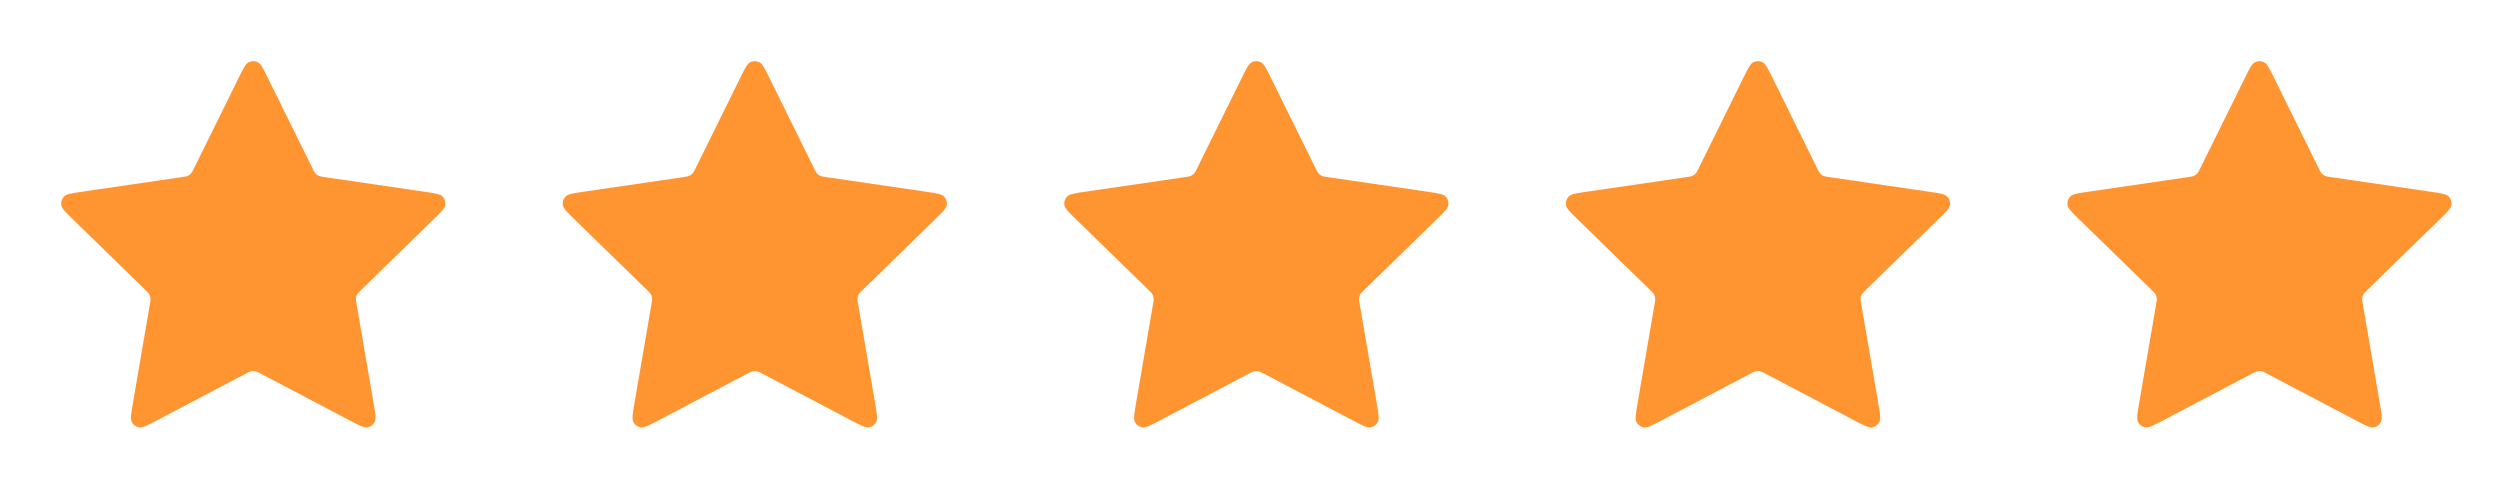
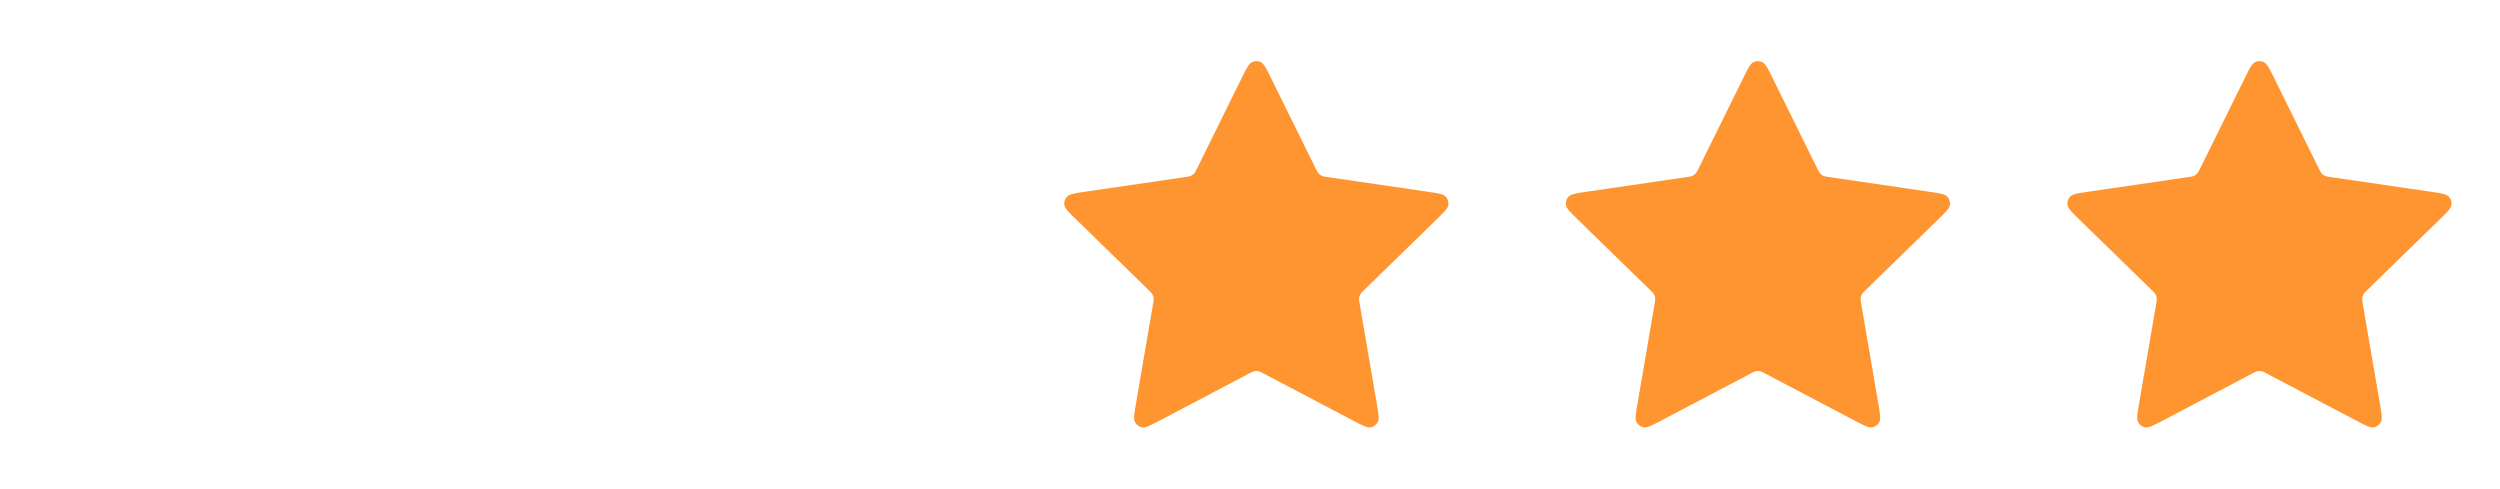
<svg xmlns="http://www.w3.org/2000/svg" width="92" height="18" viewBox="0 0 92 18" fill="none">
-   <path d="M8.781 2.868C8.954 2.518 9.041 2.342 9.158 2.287C9.26 2.238 9.379 2.238 9.481 2.287C9.598 2.342 9.685 2.518 9.857 2.868L11.498 6.19C11.549 6.294 11.574 6.345 11.611 6.385C11.644 6.421 11.684 6.45 11.728 6.47C11.778 6.493 11.835 6.502 11.949 6.518L15.617 7.055C16.003 7.111 16.197 7.139 16.286 7.234C16.364 7.316 16.4 7.428 16.386 7.541C16.369 7.669 16.229 7.806 15.949 8.078L13.296 10.663C13.213 10.743 13.171 10.783 13.145 10.831C13.121 10.874 13.106 10.92 13.1 10.969C13.094 11.023 13.103 11.08 13.123 11.194L13.749 14.844C13.815 15.229 13.848 15.422 13.786 15.536C13.732 15.636 13.636 15.705 13.525 15.726C13.397 15.75 13.224 15.659 12.878 15.477L9.599 13.752C9.497 13.698 9.445 13.671 9.392 13.661C9.344 13.652 9.295 13.652 9.247 13.661C9.193 13.671 9.142 13.698 9.04 13.752L5.761 15.477C5.415 15.659 5.242 15.75 5.114 15.726C5.003 15.705 4.907 15.636 4.853 15.536C4.791 15.422 4.824 15.229 4.89 14.844L5.516 11.194C5.536 11.08 5.545 11.023 5.539 10.969C5.533 10.92 5.518 10.874 5.494 10.831C5.467 10.783 5.426 10.743 5.343 10.663L2.69 8.078C2.41 7.806 2.27 7.669 2.253 7.541C2.239 7.428 2.275 7.316 2.353 7.234C2.442 7.139 2.635 7.111 3.022 7.055L6.69 6.518C6.804 6.502 6.861 6.493 6.911 6.47C6.955 6.45 6.995 6.421 7.028 6.385C7.065 6.345 7.09 6.294 7.141 6.19L8.781 2.868Z" fill="#FF9531" />
-   <path d="M27.239 2.868C27.412 2.518 27.498 2.342 27.615 2.287C27.718 2.238 27.836 2.238 27.938 2.287C28.055 2.342 28.142 2.518 28.315 2.868L29.955 6.19C30.006 6.294 30.031 6.345 30.069 6.385C30.102 6.421 30.141 6.45 30.185 6.47C30.235 6.493 30.292 6.502 30.406 6.518L34.075 7.055C34.461 7.111 34.654 7.139 34.743 7.234C34.821 7.316 34.858 7.428 34.843 7.541C34.826 7.669 34.686 7.806 34.406 8.078L31.753 10.663C31.67 10.743 31.629 10.783 31.602 10.831C31.578 10.874 31.563 10.92 31.557 10.969C31.551 11.023 31.561 11.08 31.58 11.194L32.206 14.844C32.272 15.229 32.305 15.422 32.243 15.536C32.189 15.636 32.093 15.705 31.982 15.726C31.854 15.75 31.681 15.659 31.336 15.477L28.056 13.752C27.954 13.698 27.903 13.671 27.849 13.661C27.801 13.652 27.752 13.652 27.705 13.661C27.651 13.671 27.6 13.698 27.497 13.752L24.218 15.477C23.872 15.659 23.699 15.75 23.572 15.726C23.46 15.705 23.364 15.636 23.31 15.536C23.248 15.422 23.281 15.229 23.347 14.844L23.973 11.194C23.993 11.08 24.003 11.023 23.996 10.969C23.99 10.92 23.975 10.874 23.951 10.831C23.925 10.783 23.883 10.743 23.801 10.663L21.147 8.078C20.867 7.806 20.728 7.669 20.711 7.541C20.696 7.428 20.732 7.316 20.81 7.234C20.9 7.139 21.093 7.111 21.479 7.055L25.148 6.518C25.262 6.502 25.319 6.493 25.368 6.47C25.412 6.45 25.452 6.421 25.485 6.385C25.522 6.345 25.548 6.294 25.599 6.19L27.239 2.868Z" fill="#FF9531" />
  <path d="M45.696 2.868C45.869 2.518 45.955 2.342 46.073 2.287C46.175 2.238 46.293 2.238 46.395 2.287C46.513 2.342 46.599 2.518 46.772 2.868L48.412 6.19C48.463 6.294 48.489 6.345 48.526 6.385C48.559 6.421 48.599 6.45 48.643 6.47C48.692 6.493 48.749 6.502 48.863 6.518L52.532 7.055C52.918 7.111 53.111 7.139 53.201 7.234C53.279 7.316 53.315 7.428 53.3 7.541C53.283 7.669 53.143 7.806 52.864 8.078L50.21 10.663C50.127 10.743 50.086 10.783 50.059 10.831C50.036 10.874 50.021 10.92 50.015 10.969C50.008 11.023 50.018 11.08 50.038 11.194L50.664 14.844C50.73 15.229 50.763 15.422 50.701 15.536C50.647 15.636 50.551 15.705 50.439 15.726C50.312 15.75 50.139 15.659 49.793 15.477L46.513 13.752C46.411 13.698 46.36 13.671 46.306 13.661C46.259 13.652 46.21 13.652 46.162 13.661C46.108 13.671 46.057 13.698 45.955 13.752L42.675 15.477C42.33 15.659 42.157 15.75 42.029 15.726C41.918 15.705 41.822 15.636 41.768 15.536C41.706 15.422 41.739 15.229 41.805 14.844L42.431 11.194C42.45 11.08 42.46 11.023 42.453 10.969C42.448 10.92 42.432 10.874 42.409 10.831C42.382 10.783 42.341 10.743 42.258 10.663L39.605 8.078C39.325 7.806 39.185 7.669 39.168 7.541C39.153 7.428 39.19 7.316 39.267 7.234C39.357 7.139 39.55 7.111 39.936 7.055L43.605 6.518C43.719 6.502 43.776 6.493 43.826 6.47C43.87 6.45 43.909 6.421 43.942 6.385C43.98 6.345 44.005 6.294 44.056 6.19L45.696 2.868Z" fill="#FF9531" />
  <path d="M64.153 2.868C64.326 2.518 64.413 2.342 64.53 2.287C64.632 2.238 64.751 2.238 64.853 2.287C64.97 2.342 65.057 2.518 65.23 2.868L66.87 6.19C66.921 6.294 66.946 6.345 66.983 6.385C67.016 6.421 67.056 6.45 67.1 6.47C67.15 6.493 67.207 6.502 67.321 6.518L70.989 7.055C71.376 7.111 71.569 7.139 71.658 7.234C71.736 7.316 71.772 7.428 71.758 7.541C71.741 7.669 71.601 7.806 71.321 8.078L68.668 10.663C68.585 10.743 68.543 10.783 68.517 10.831C68.493 10.874 68.478 10.92 68.472 10.969C68.466 11.023 68.475 11.08 68.495 11.194L69.121 14.844C69.187 15.229 69.22 15.422 69.158 15.536C69.104 15.636 69.008 15.705 68.897 15.726C68.769 15.75 68.596 15.659 68.25 15.477L64.971 13.752C64.869 13.698 64.817 13.671 64.764 13.661C64.716 13.652 64.667 13.652 64.619 13.661C64.566 13.671 64.514 13.698 64.412 13.752L61.133 15.477C60.787 15.659 60.614 15.75 60.486 15.726C60.375 15.705 60.279 15.636 60.225 15.536C60.163 15.422 60.196 15.229 60.262 14.844L60.888 11.194C60.908 11.08 60.917 11.023 60.911 10.969C60.905 10.92 60.89 10.874 60.866 10.831C60.84 10.783 60.798 10.743 60.715 10.663L58.062 8.078C57.782 7.806 57.642 7.669 57.625 7.541C57.611 7.428 57.647 7.316 57.725 7.234C57.814 7.139 58.007 7.111 58.394 7.055L62.062 6.518C62.176 6.502 62.233 6.493 62.283 6.47C62.327 6.45 62.367 6.421 62.4 6.385C62.437 6.345 62.462 6.294 62.513 6.19L64.153 2.868Z" fill="#FF9531" />
  <path d="M82.611 2.868C82.784 2.518 82.87 2.342 82.987 2.287C83.09 2.238 83.208 2.238 83.31 2.287C83.427 2.342 83.514 2.518 83.687 2.868L85.327 6.19C85.378 6.294 85.403 6.345 85.441 6.385C85.474 6.421 85.513 6.45 85.557 6.47C85.607 6.493 85.664 6.502 85.778 6.518L89.447 7.055C89.833 7.111 90.026 7.139 90.115 7.234C90.193 7.316 90.23 7.428 90.215 7.541C90.198 7.669 90.058 7.806 89.778 8.078L87.125 10.663C87.042 10.743 87.001 10.783 86.974 10.831C86.951 10.874 86.935 10.92 86.93 10.969C86.923 11.023 86.933 11.08 86.952 11.194L87.578 14.844C87.644 15.229 87.677 15.422 87.615 15.536C87.561 15.636 87.465 15.705 87.354 15.726C87.226 15.75 87.053 15.659 86.708 15.477L83.428 13.752C83.326 13.698 83.275 13.671 83.221 13.661C83.173 13.652 83.124 13.652 83.077 13.661C83.023 13.671 82.972 13.698 82.87 13.752L79.59 15.477C79.244 15.659 79.071 15.75 78.944 15.726C78.832 15.705 78.736 15.636 78.682 15.536C78.62 15.422 78.653 15.229 78.719 14.844L79.346 11.194C79.365 11.08 79.375 11.023 79.368 10.969C79.362 10.92 79.347 10.874 79.323 10.831C79.297 10.783 79.255 10.743 79.173 10.663L76.519 8.078C76.24 7.806 76.1 7.669 76.083 7.541C76.068 7.428 76.105 7.316 76.182 7.234C76.272 7.139 76.465 7.111 76.851 7.055L80.519 6.518C80.634 6.502 80.691 6.493 80.74 6.47C80.784 6.45 80.824 6.421 80.857 6.385C80.894 6.345 80.92 6.294 80.971 6.19L82.611 2.868Z" fill="#FF9531" />
</svg>